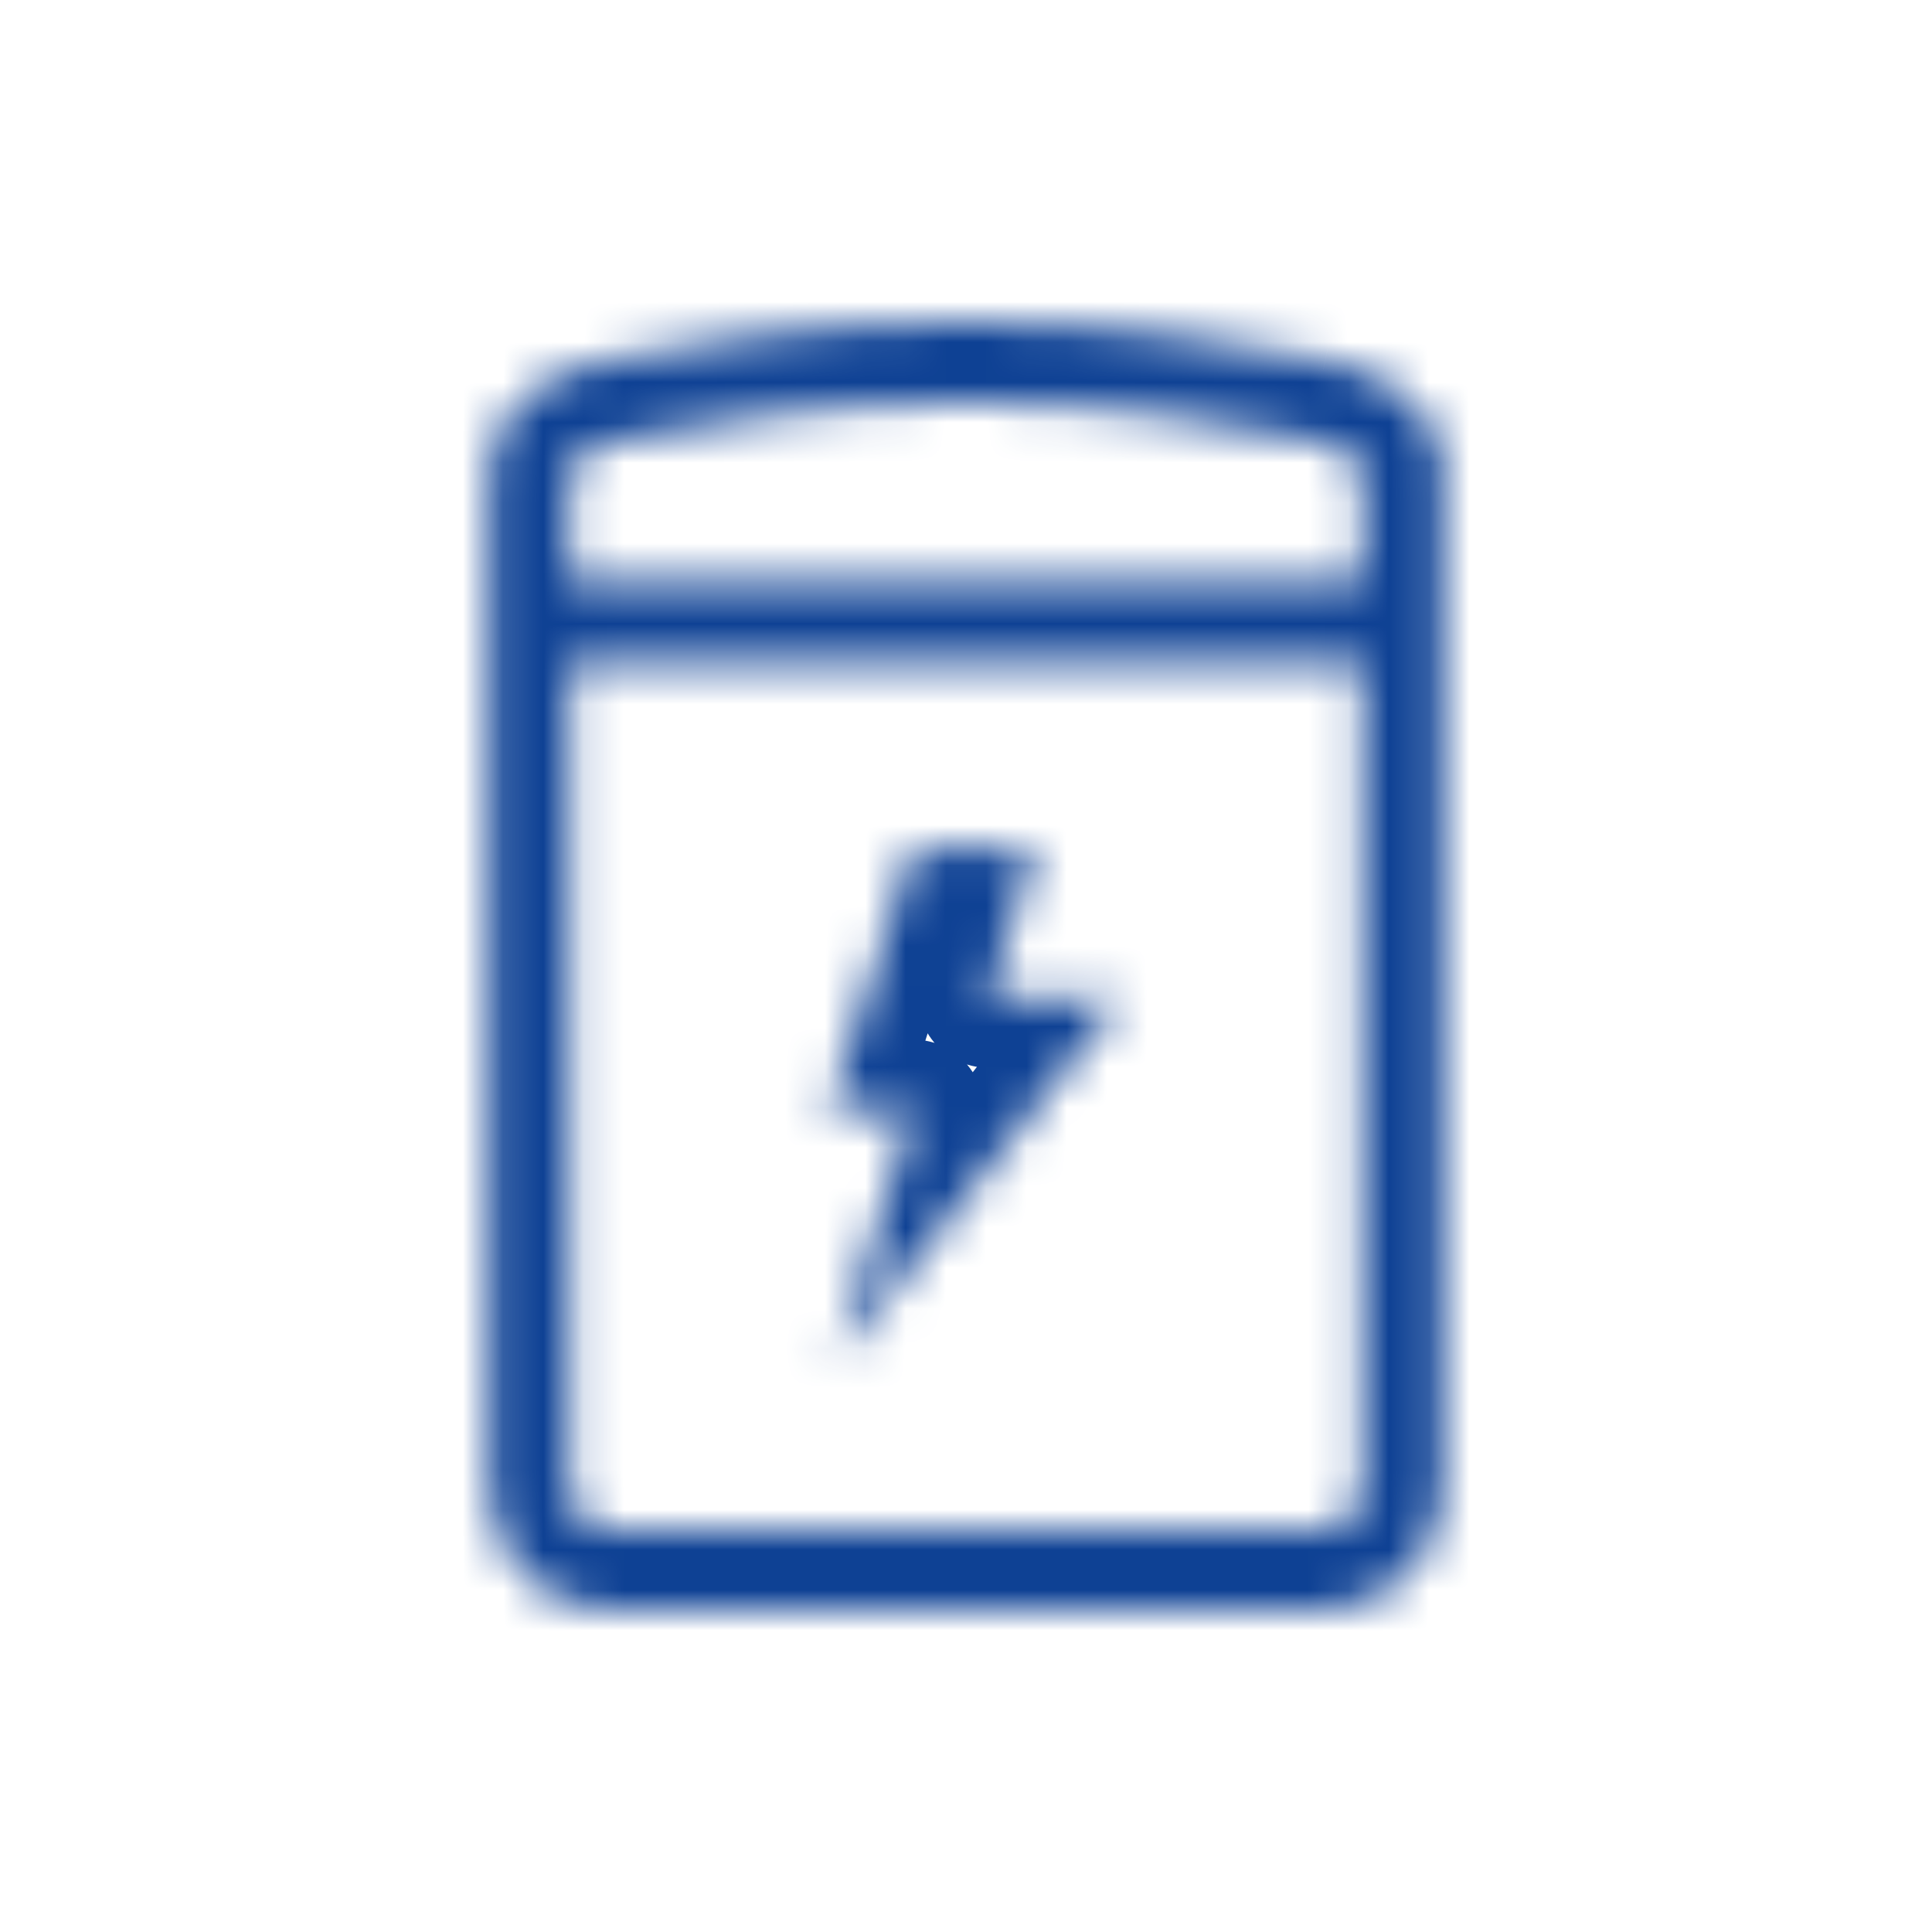
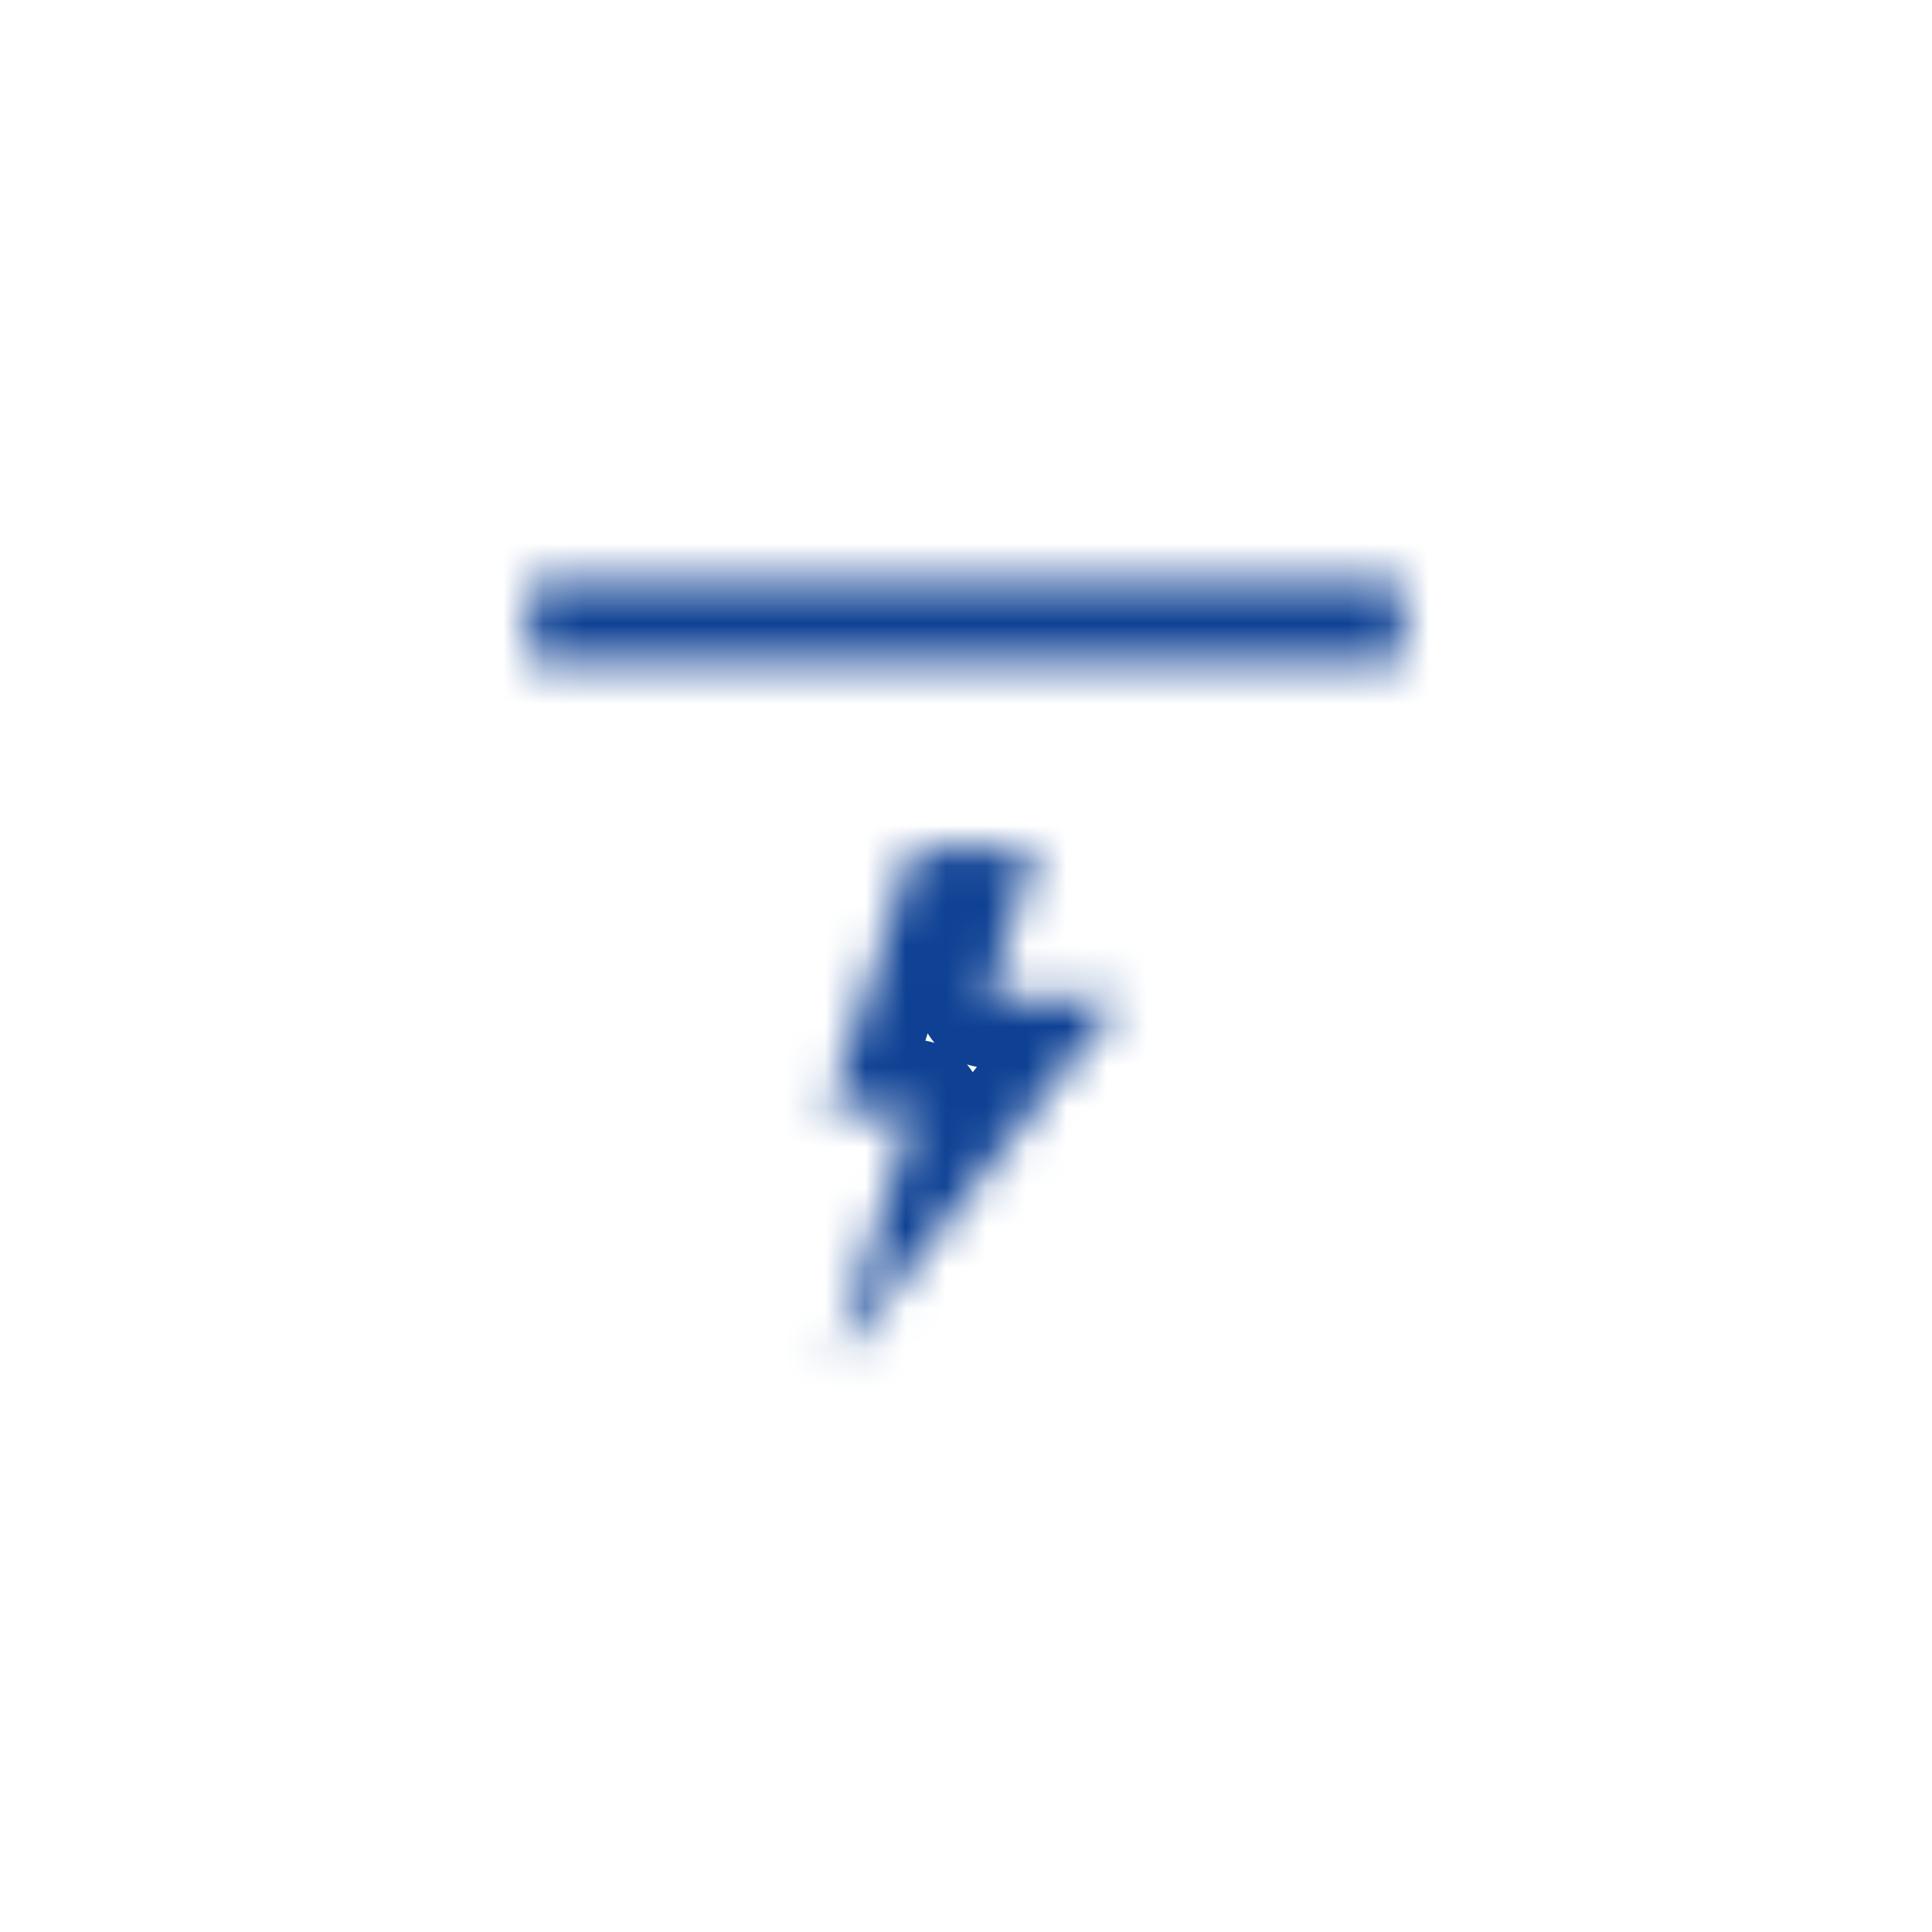
<svg xmlns="http://www.w3.org/2000/svg" width="48" height="48" viewBox="0 0 48 48" fill="none">
  <mask id="path-1-inside-1_1137_666" fill="white">
-     <path fill-rule="evenodd" clip-rule="evenodd" d="M24 10C27.376 10 30.542 10.509 32.527 10.914C33.047 11.02 33.416 11.204 33.633 11.38C33.739 11.466 33.795 11.54 33.821 11.588C33.846 11.632 33.846 11.652 33.846 11.656L33.843 37C33.843 37.552 33.395 38 32.843 38H15.154C14.601 38 14.154 37.552 14.154 37L14.156 11.656C14.156 11.652 14.156 11.631 14.181 11.587C14.208 11.539 14.263 11.466 14.369 11.38C14.584 11.204 14.953 11.02 15.473 10.914C17.457 10.509 20.623 10 24 10ZM32.927 8.954C30.87 8.535 27.56 8 24 8C20.439 8 17.129 8.535 15.073 8.954L15.072 8.954C14.316 9.109 13.627 9.403 13.104 9.83C12.582 10.256 12.156 10.881 12.156 11.656L12.154 37C12.154 38.657 13.497 40 15.154 40H32.843C34.5 40 35.843 38.657 35.843 37L35.846 11.656C35.846 10.88 35.418 10.255 34.896 9.83C34.372 9.403 33.683 9.109 32.928 8.954L32.927 8.954Z" />
    <path d="M25.734 21.038H22.686L20.586 27.588H22.686L20.738 33.86L27.871 24.769H24.558L25.734 21.038Z" />
    <path d="M13.154 16.461H34.846V14.461H13.154V16.461Z" />
  </mask>
  <path d="M32.527 10.914L32.88 9.19L32.878 9.19L32.527 10.914ZM33.633 11.38L32.521 12.744L32.521 12.744L33.633 11.38ZM33.821 11.588L35.357 10.729V10.729L33.821 11.588ZM33.846 11.656L32.086 11.655V11.656L33.846 11.656ZM33.843 37L35.603 37L33.843 37ZM14.154 37L15.913 37V37L14.154 37ZM14.156 11.656L15.916 11.656V11.656H14.156ZM14.181 11.587L12.644 10.729L12.644 10.729L14.181 11.587ZM14.369 11.38L13.256 10.017L13.256 10.017L14.369 11.38ZM15.473 10.914L15.121 9.19L15.119 9.19L15.473 10.914ZM32.927 8.954L33.279 7.23L33.278 7.23L32.927 8.954ZM15.073 8.954L14.721 7.23L14.721 7.23L15.073 8.954ZM15.072 8.954L14.72 7.23L14.718 7.231L15.072 8.954ZM13.104 9.83L14.217 11.193L14.217 11.193L13.104 9.83ZM12.154 37L10.394 36.999L12.154 37ZM35.843 37L34.084 37L35.843 37ZM35.846 11.656L37.605 11.656V11.656H35.846ZM34.896 9.83L33.785 11.194L34.896 9.83ZM32.928 8.954L33.281 7.231L33.28 7.23L32.928 8.954ZM22.686 21.038V19.279C21.921 19.279 21.244 19.773 21.01 20.501L22.686 21.038ZM25.734 21.038L27.412 21.567C27.581 21.032 27.484 20.45 27.153 19.998C26.821 19.546 26.294 19.279 25.734 19.279V21.038ZM24.558 24.769L22.88 24.241C22.711 24.775 22.807 25.358 23.139 25.81C23.47 26.262 23.997 26.529 24.558 26.529V24.769ZM27.871 24.769L29.256 25.856C29.671 25.326 29.748 24.605 29.454 24C29.159 23.394 28.545 23.01 27.871 23.01V24.769ZM20.738 33.86L19.058 33.338C18.806 34.148 19.169 35.023 19.921 35.418C20.672 35.812 21.598 35.614 22.122 34.946L20.738 33.86ZM22.686 27.588L24.366 28.11C24.532 27.576 24.434 26.995 24.102 26.544C23.771 26.094 23.245 25.828 22.686 25.828V27.588ZM20.586 27.588L18.911 27.051C18.739 27.586 18.834 28.171 19.165 28.625C19.496 29.079 20.024 29.347 20.586 29.347V27.588ZM13.154 16.461H11.394V18.22H13.154V16.461ZM34.846 16.461V18.22H36.605V16.461H34.846ZM34.846 14.461H36.605V12.701H34.846V14.461ZM13.154 14.461V12.701H11.394V14.461H13.154ZM32.878 9.19C30.831 8.772 27.538 8.24 24 8.24V11.759C27.215 11.759 30.254 12.246 32.175 12.638L32.878 9.19ZM34.745 10.016C34.258 9.62 33.607 9.339 32.88 9.19L32.173 12.637C32.321 12.668 32.423 12.704 32.485 12.731C32.551 12.76 32.556 12.772 32.521 12.744L34.745 10.016ZM35.357 10.729C35.203 10.454 34.99 10.216 34.745 10.016L32.521 12.744C32.488 12.717 32.386 12.626 32.286 12.447L35.357 10.729ZM35.605 11.657C35.606 11.319 35.511 11.005 35.357 10.729L32.286 12.447C32.241 12.367 32.187 12.252 32.147 12.104C32.126 12.03 32.109 11.949 32.099 11.862C32.094 11.819 32.09 11.777 32.088 11.737C32.087 11.717 32.087 11.699 32.087 11.683C32.087 11.675 32.086 11.668 32.086 11.663C32.086 11.658 32.086 11.654 32.086 11.655L35.605 11.657ZM32.843 39.76C34.367 39.76 35.603 38.524 35.603 37L32.084 37C32.084 36.581 32.424 36.24 32.843 36.24V39.76ZM15.154 39.76H32.843V36.24H15.154V39.76ZM12.394 37C12.394 38.524 13.63 39.76 15.154 39.76V36.24C15.573 36.24 15.913 36.581 15.913 37L12.394 37ZM12.644 10.729C12.487 11.012 12.397 11.326 12.397 11.656H15.916C15.916 11.656 15.916 11.659 15.916 11.664C15.916 11.669 15.916 11.675 15.916 11.682C15.915 11.697 15.915 11.715 15.914 11.734C15.912 11.773 15.909 11.814 15.904 11.857C15.894 11.942 15.878 12.023 15.857 12.098C15.817 12.246 15.763 12.362 15.718 12.444L12.644 10.729ZM13.256 10.017C13.011 10.217 12.798 10.455 12.644 10.729L15.718 12.444C15.618 12.623 15.516 12.714 15.482 12.742L13.256 10.017ZM15.119 9.19C14.392 9.339 13.742 9.62 13.256 10.017L15.482 12.742C15.446 12.771 15.451 12.759 15.516 12.731C15.577 12.704 15.679 12.668 15.826 12.637L15.119 9.19ZM24 8.24C20.462 8.24 17.169 8.772 15.121 9.19L15.824 12.638C17.745 12.246 20.785 11.759 24 11.759V8.24ZM24 9.76C27.399 9.76 30.582 10.272 32.575 10.678L33.278 7.23C31.159 6.798 27.722 6.24 24 6.24V9.76ZM15.424 10.678C17.417 10.272 20.601 9.76 24 9.76V6.24C20.278 6.24 16.841 6.798 14.721 7.23L15.424 10.678ZM15.423 10.678L15.424 10.678L14.721 7.23L14.72 7.23L15.423 10.678ZM14.217 11.193C14.469 10.987 14.876 10.79 15.425 10.678L14.718 7.231C13.757 7.428 12.786 7.819 11.991 8.467L14.217 11.193ZM13.916 11.656C13.916 11.572 13.958 11.404 14.217 11.193L11.991 8.467C11.206 9.109 10.397 10.19 10.397 11.656L13.916 11.656ZM13.913 37L13.916 11.656L10.397 11.656L10.394 36.999L13.913 37ZM15.154 38.24C14.469 38.24 13.913 37.685 13.913 37L10.394 36.999C10.394 39.628 12.525 41.76 15.154 41.76V38.24ZM32.843 38.24H15.154V41.76H32.843V38.24ZM34.084 37C34.084 37.685 33.528 38.24 32.843 38.24V41.76C35.472 41.76 37.602 39.629 37.603 37.001L34.084 37ZM33.785 11.194C34.044 11.405 34.086 11.573 34.086 11.656H37.605C37.605 10.187 36.793 9.105 36.008 8.466L33.785 11.194ZM32.575 10.678C33.123 10.79 33.532 10.987 33.785 11.194L36.008 8.466C35.213 7.818 34.242 7.428 33.281 7.231L32.575 10.678ZM32.575 10.678L32.576 10.678L33.28 7.23L33.279 7.23L32.575 10.678ZM35.603 37L35.605 11.656L32.086 11.656L32.084 37L35.603 37ZM12.397 11.656L12.394 37L15.913 37L15.916 11.656L12.397 11.656ZM34.086 11.656L34.084 37L37.603 37.001L37.605 11.656L34.086 11.656ZM22.686 22.798H25.734V19.279H22.686V22.798ZM24.056 20.509L22.88 24.241L26.236 25.298L27.412 21.567L24.056 20.509ZM24.558 26.529H27.871V23.01H24.558V26.529ZM26.487 23.683L19.354 32.773L22.122 34.946L29.256 25.856L26.487 23.683ZM22.419 34.382L24.366 28.11L21.006 27.066L19.058 33.338L22.419 34.382ZM22.686 25.828H20.586V29.347H22.686V25.828ZM22.262 28.125L24.361 21.575L21.01 20.501L18.911 27.051L22.262 28.125ZM13.154 18.22H34.846V14.701H13.154V18.22ZM36.605 16.461V14.461H33.086V16.461H36.605ZM34.846 12.701H13.154V16.22H34.846V12.701ZM11.394 14.461V16.461H14.913V14.461H11.394Z" fill="#0E4194" mask="url(#path-1-inside-1_1137_666)" />
</svg>